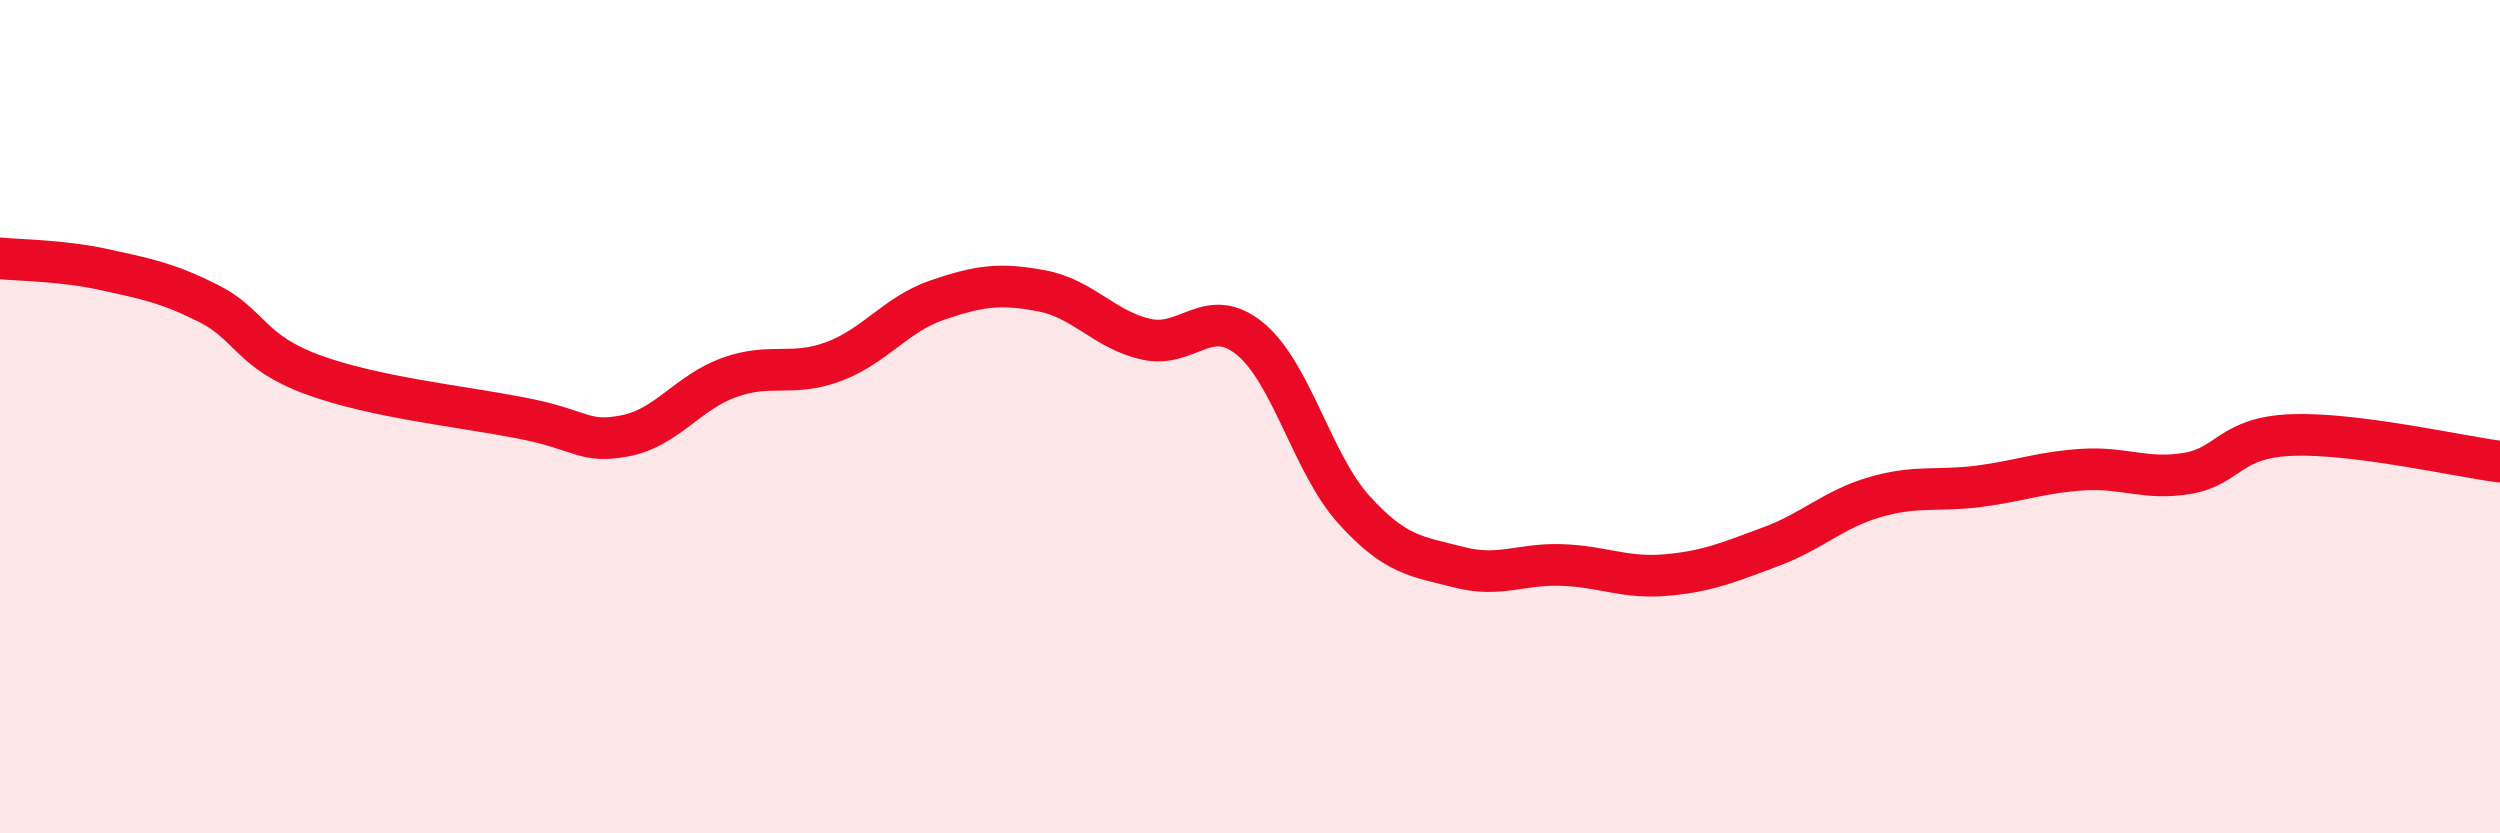
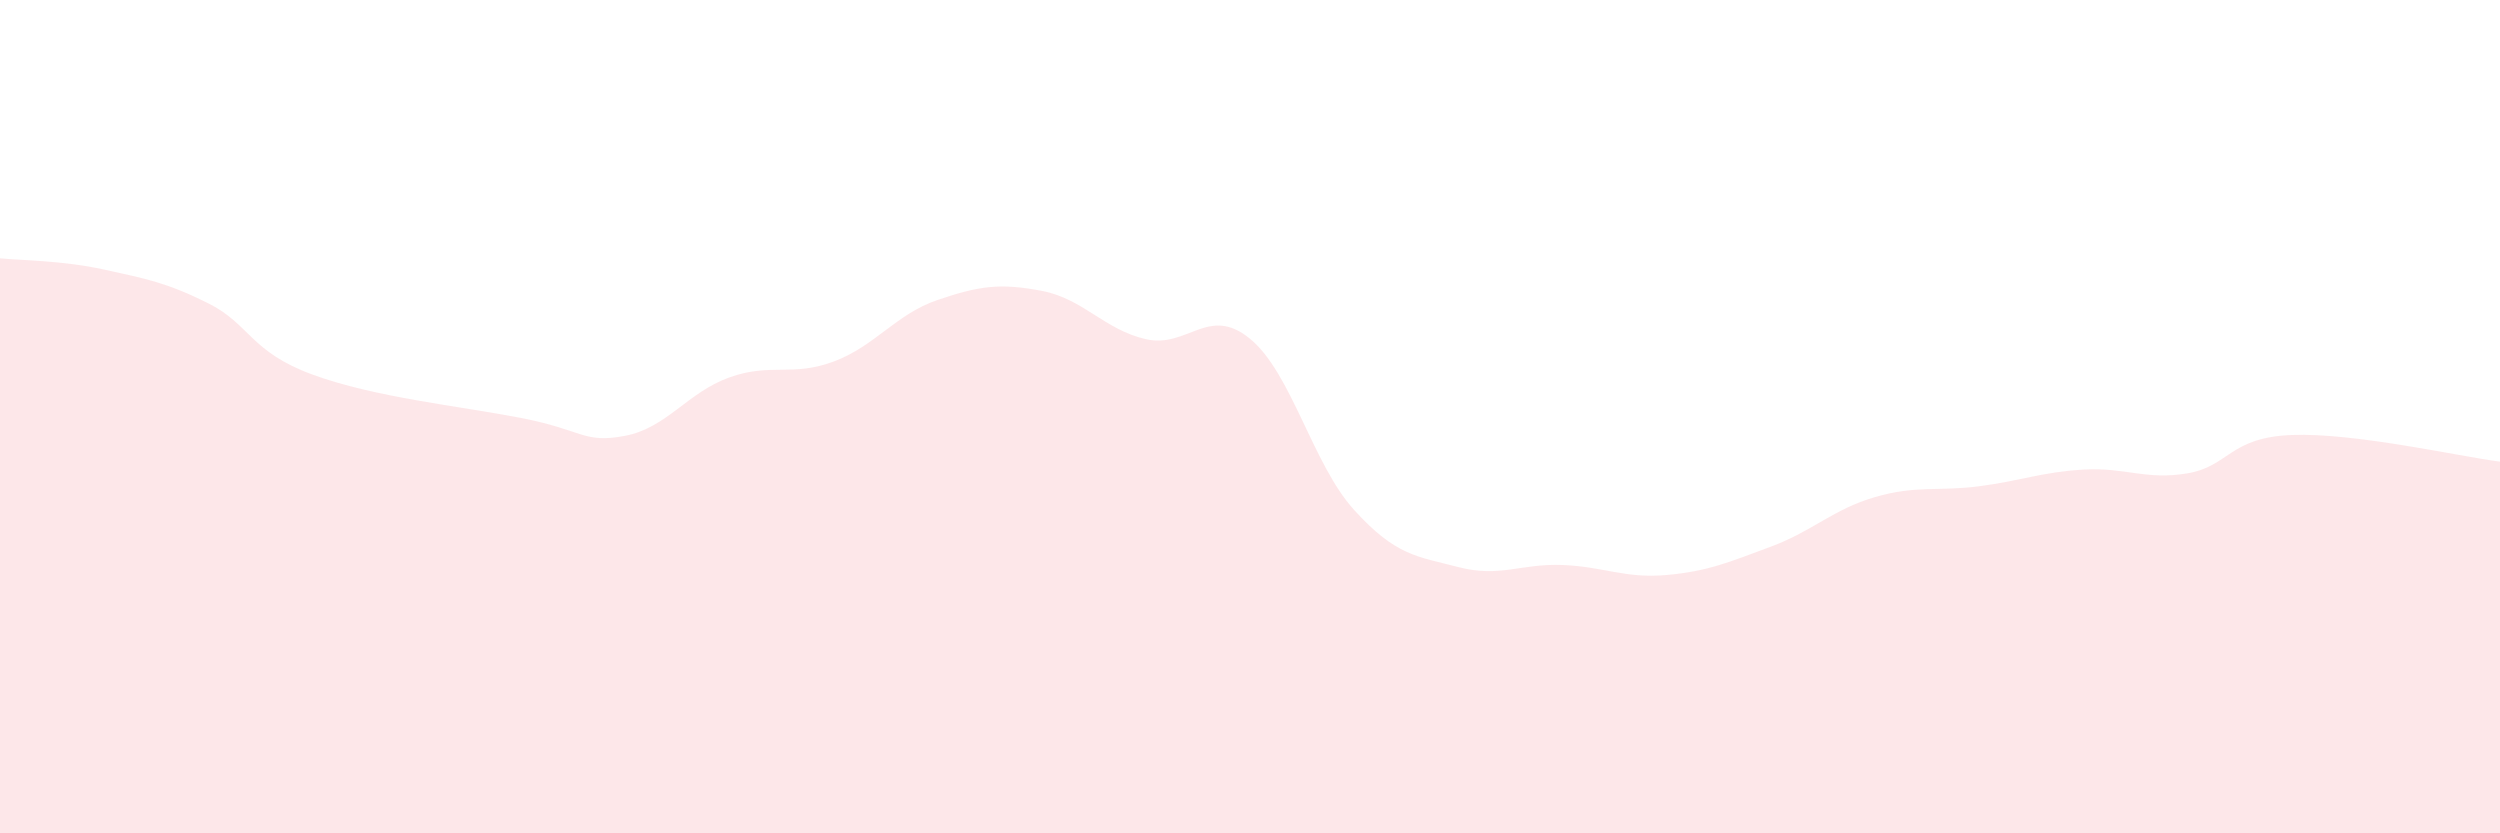
<svg xmlns="http://www.w3.org/2000/svg" width="60" height="20" viewBox="0 0 60 20">
  <path d="M 0,6.2 C 0.5,6.25 1.5,6.25 2.5,6.47 C 3.5,6.69 4,6.78 5,7.28 C 6,7.78 6,8.44 7.5,8.99 C 9,9.54 11,9.74 12.5,10.03 C 14,10.32 14,10.65 15,10.46 C 16,10.27 16.5,9.42 17.5,9.06 C 18.5,8.7 19,9.05 20,8.68 C 21,8.31 21.5,7.54 22.5,7.2 C 23.5,6.86 24,6.79 25,6.98 C 26,7.17 26.5,7.91 27.5,8.14 C 28.5,8.37 29,7.31 30,8.13 C 31,8.95 31.5,11.14 32.5,12.24 C 33.5,13.34 34,13.35 35,13.61 C 36,13.87 36.5,13.52 37.5,13.56 C 38.5,13.6 39,13.89 40,13.8 C 41,13.71 41.5,13.49 42.5,13.12 C 43.5,12.75 44,12.22 45,11.93 C 46,11.64 46.5,11.8 47.5,11.67 C 48.5,11.54 49,11.33 50,11.27 C 51,11.21 51.5,11.53 52.5,11.36 C 53.5,11.19 53.5,10.5 55,10.44 C 56.5,10.38 59,10.95 60,11.08L60 20L0 20Z" fill="#EB0A25" opacity="0.1" stroke-linecap="round" stroke-linejoin="round" />
-   <path d="M 0,6.2 C 0.5,6.25 1.5,6.25 2.5,6.47 C 3.5,6.69 4,6.78 5,7.28 C 6,7.78 6,8.44 7.5,8.99 C 9,9.54 11,9.74 12.5,10.03 C 14,10.32 14,10.65 15,10.46 C 16,10.27 16.5,9.42 17.5,9.06 C 18.5,8.7 19,9.05 20,8.68 C 21,8.31 21.5,7.54 22.5,7.2 C 23.5,6.86 24,6.79 25,6.98 C 26,7.17 26.5,7.91 27.5,8.14 C 28.5,8.37 29,7.31 30,8.13 C 31,8.95 31.5,11.14 32.5,12.24 C 33.5,13.34 34,13.35 35,13.61 C 36,13.87 36.5,13.52 37.5,13.56 C 38.5,13.6 39,13.89 40,13.8 C 41,13.71 41.5,13.49 42.5,13.12 C 43.5,12.75 44,12.22 45,11.93 C 46,11.64 46.5,11.8 47.5,11.67 C 48.5,11.54 49,11.33 50,11.27 C 51,11.21 51.5,11.53 52.5,11.36 C 53.5,11.19 53.5,10.5 55,10.44 C 56.5,10.38 59,10.95 60,11.08" stroke="#EB0A25" stroke-width="1" fill="none" stroke-linecap="round" stroke-linejoin="round" />
</svg>